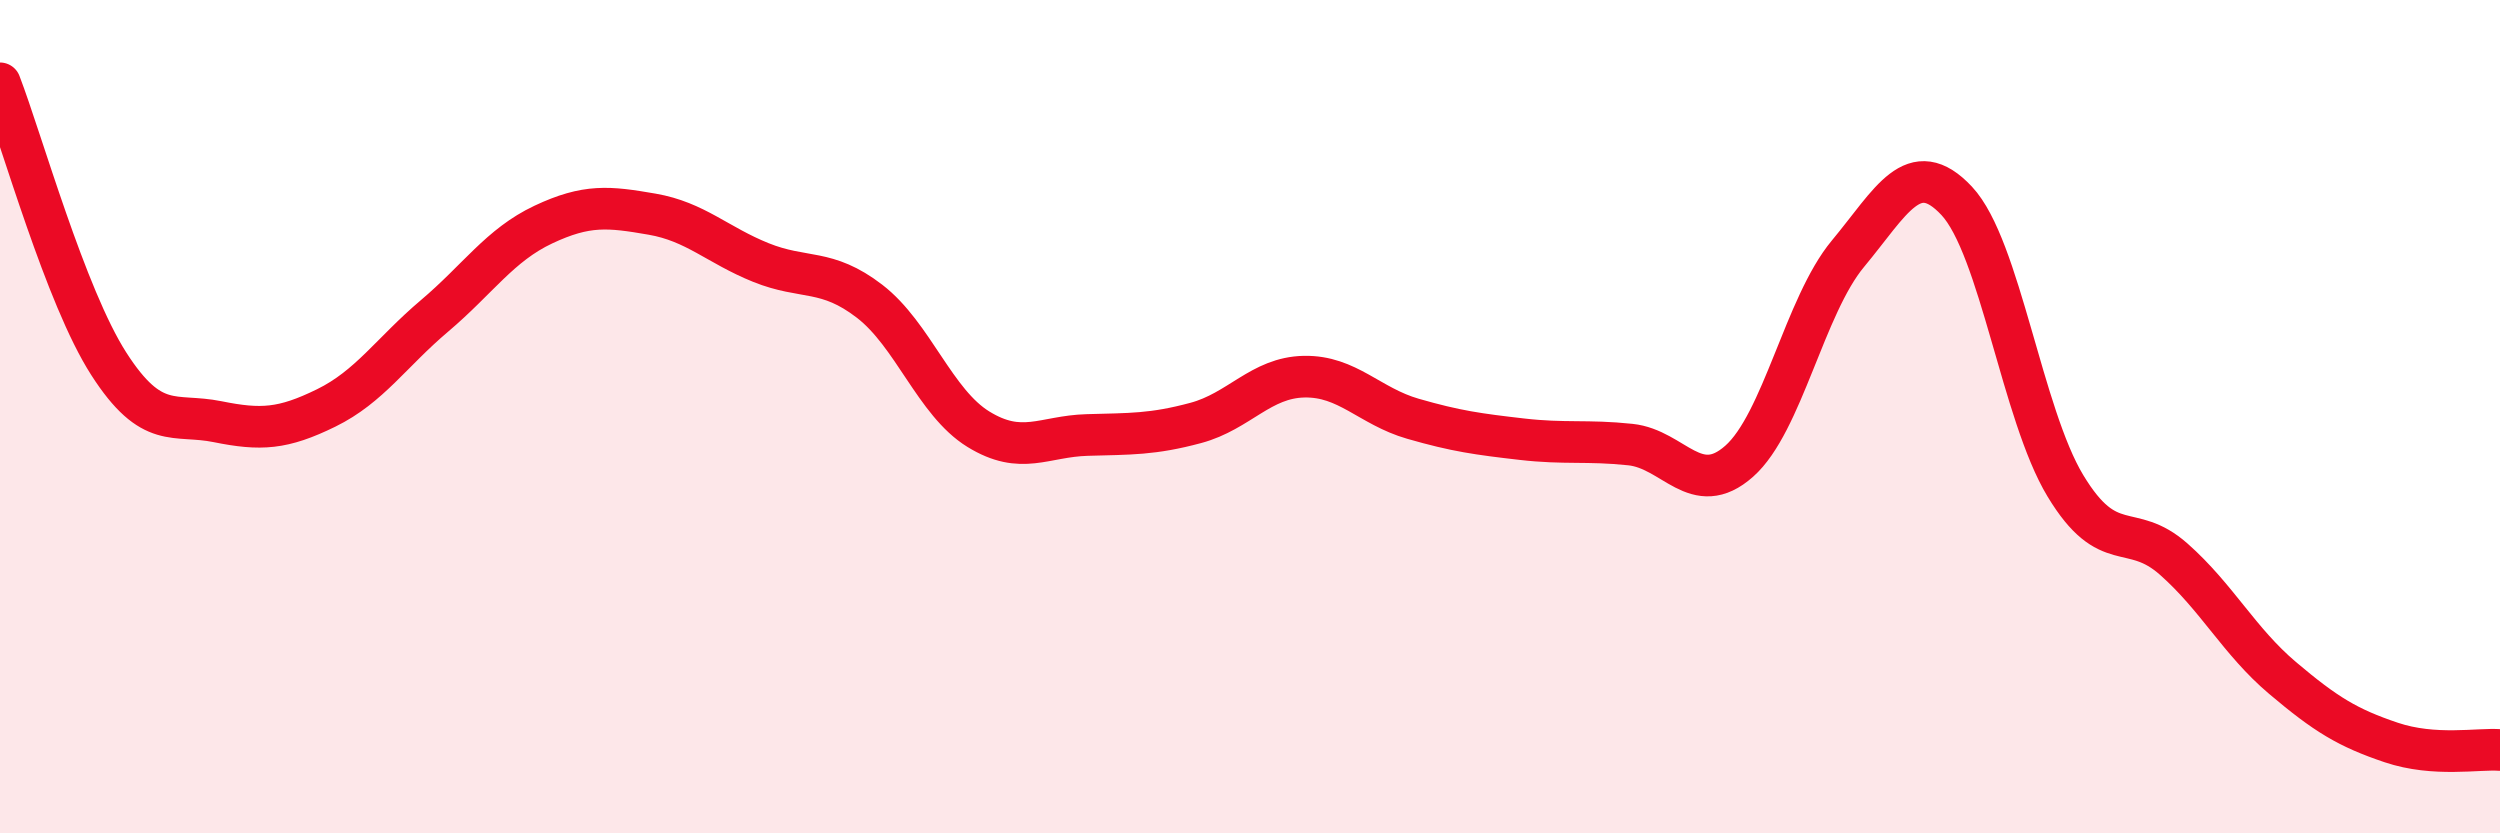
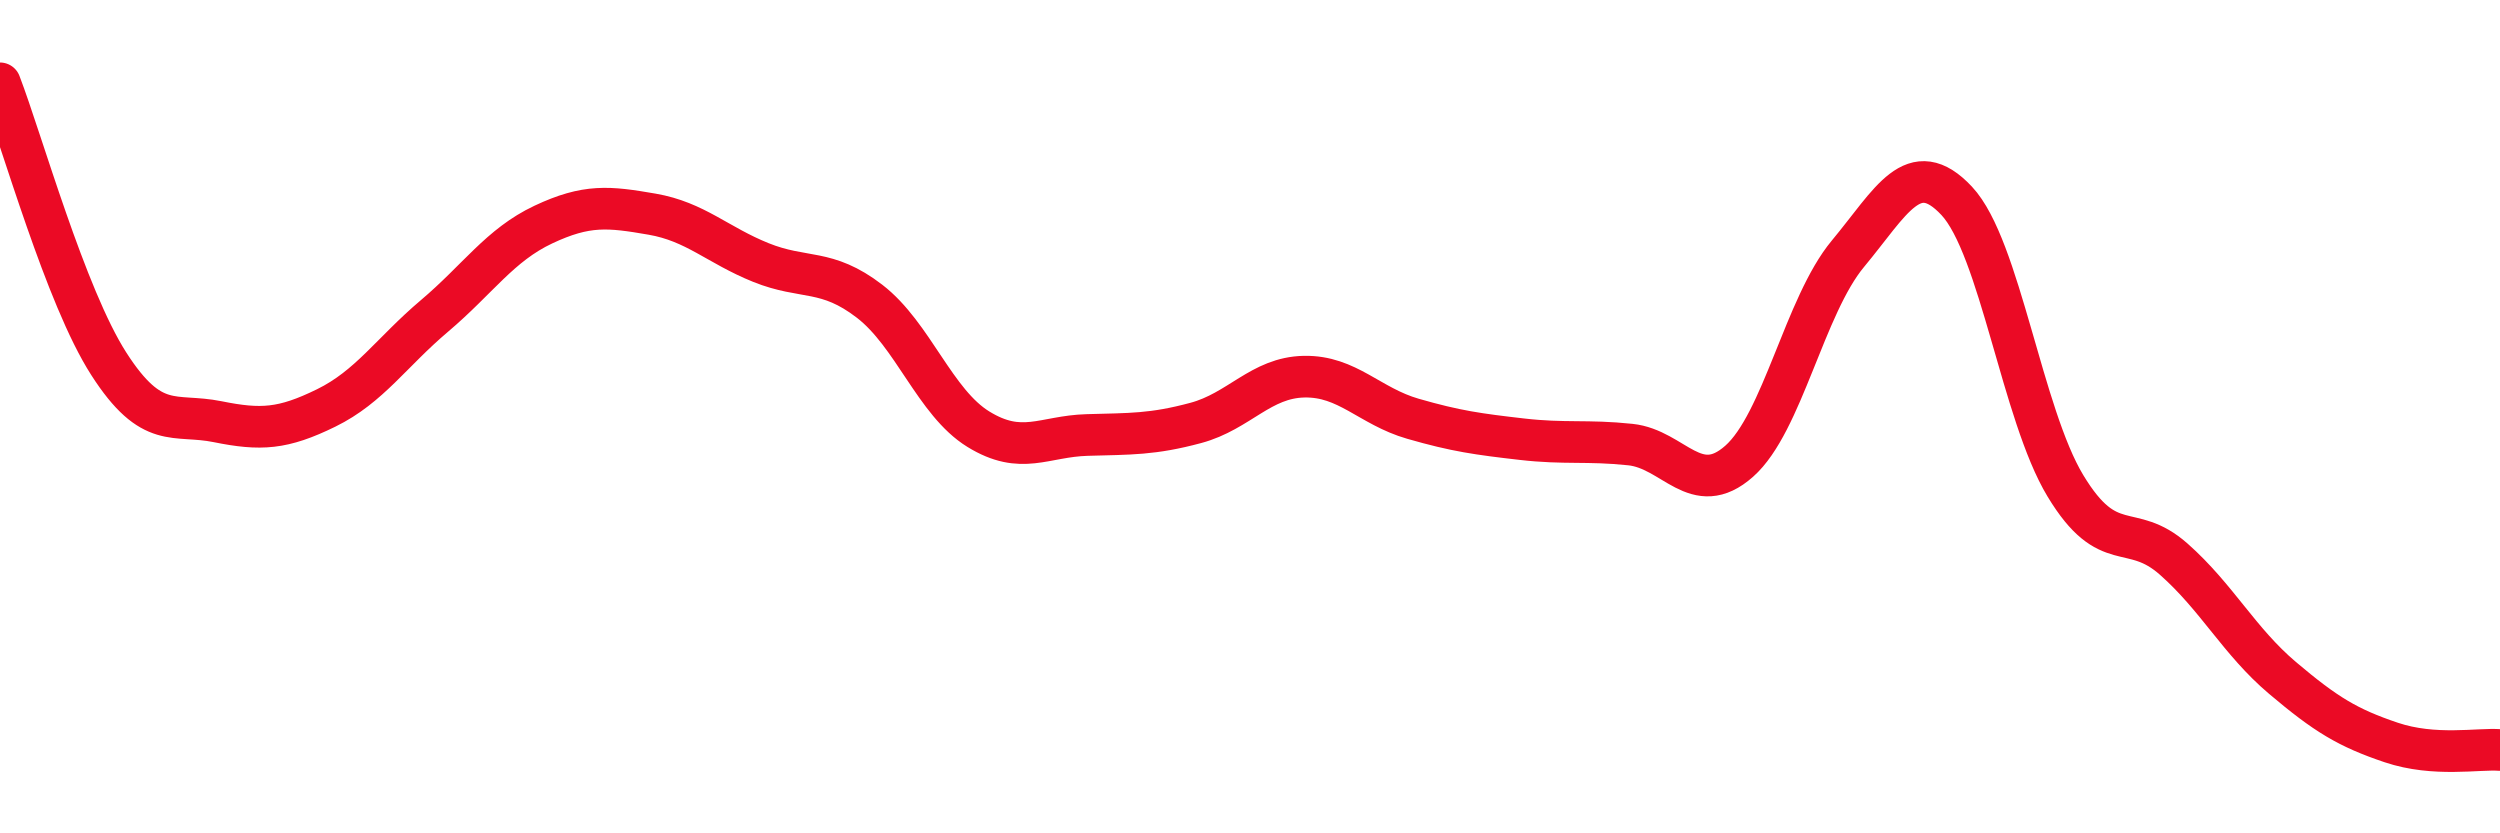
<svg xmlns="http://www.w3.org/2000/svg" width="60" height="20" viewBox="0 0 60 20">
-   <path d="M 0,2 C 0.52,3.35 1.57,7.11 2.61,8.73 C 3.65,10.35 4.18,9.91 5.22,10.12 C 6.26,10.33 6.79,10.3 7.83,9.79 C 8.87,9.28 9.39,8.46 10.43,7.58 C 11.47,6.7 12,5.88 13.04,5.39 C 14.08,4.9 14.61,4.96 15.65,5.14 C 16.69,5.32 17.22,5.88 18.26,6.3 C 19.3,6.72 19.83,6.43 20.87,7.23 C 21.91,8.03 22.44,9.66 23.48,10.3 C 24.52,10.94 25.05,10.47 26.09,10.44 C 27.13,10.41 27.66,10.43 28.7,10.15 C 29.74,9.87 30.26,9.06 31.3,9.04 C 32.34,9.02 32.87,9.75 33.91,10.05 C 34.95,10.35 35.48,10.42 36.52,10.54 C 37.56,10.66 38.09,10.56 39.13,10.67 C 40.17,10.78 40.7,11.99 41.74,11.07 C 42.78,10.15 43.31,7.34 44.35,6.09 C 45.39,4.84 45.92,3.71 46.96,4.82 C 48,5.93 48.53,9.94 49.57,11.66 C 50.61,13.38 51.13,12.5 52.17,13.42 C 53.21,14.34 53.74,15.39 54.78,16.27 C 55.82,17.15 56.35,17.47 57.39,17.82 C 58.43,18.17 59.48,17.96 60,18L60 20L0 20Z" fill="#EB0A25" opacity="0.1" stroke-linecap="round" stroke-linejoin="round" />
  <path d="M 0,2 C 0.52,3.35 1.57,7.11 2.61,8.73 C 3.65,10.35 4.18,9.91 5.22,10.12 C 6.26,10.33 6.79,10.3 7.83,9.79 C 8.87,9.28 9.39,8.46 10.43,7.58 C 11.47,6.7 12,5.88 13.04,5.39 C 14.08,4.9 14.61,4.96 15.65,5.14 C 16.69,5.32 17.22,5.88 18.26,6.3 C 19.3,6.72 19.83,6.43 20.87,7.23 C 21.91,8.03 22.44,9.66 23.48,10.3 C 24.52,10.94 25.05,10.47 26.09,10.44 C 27.13,10.41 27.66,10.43 28.7,10.15 C 29.74,9.87 30.26,9.06 31.3,9.04 C 32.34,9.02 32.87,9.75 33.91,10.05 C 34.95,10.35 35.48,10.42 36.52,10.54 C 37.56,10.66 38.09,10.56 39.13,10.67 C 40.17,10.78 40.7,11.99 41.74,11.07 C 42.78,10.15 43.31,7.34 44.35,6.09 C 45.39,4.84 45.92,3.71 46.96,4.82 C 48,5.93 48.53,9.94 49.57,11.66 C 50.61,13.38 51.13,12.5 52.17,13.42 C 53.21,14.34 53.74,15.39 54.78,16.27 C 55.82,17.15 56.35,17.47 57.39,17.82 C 58.43,18.17 59.48,17.96 60,18" stroke="#EB0A25" stroke-width="1" fill="none" stroke-linecap="round" stroke-linejoin="round" />
</svg>